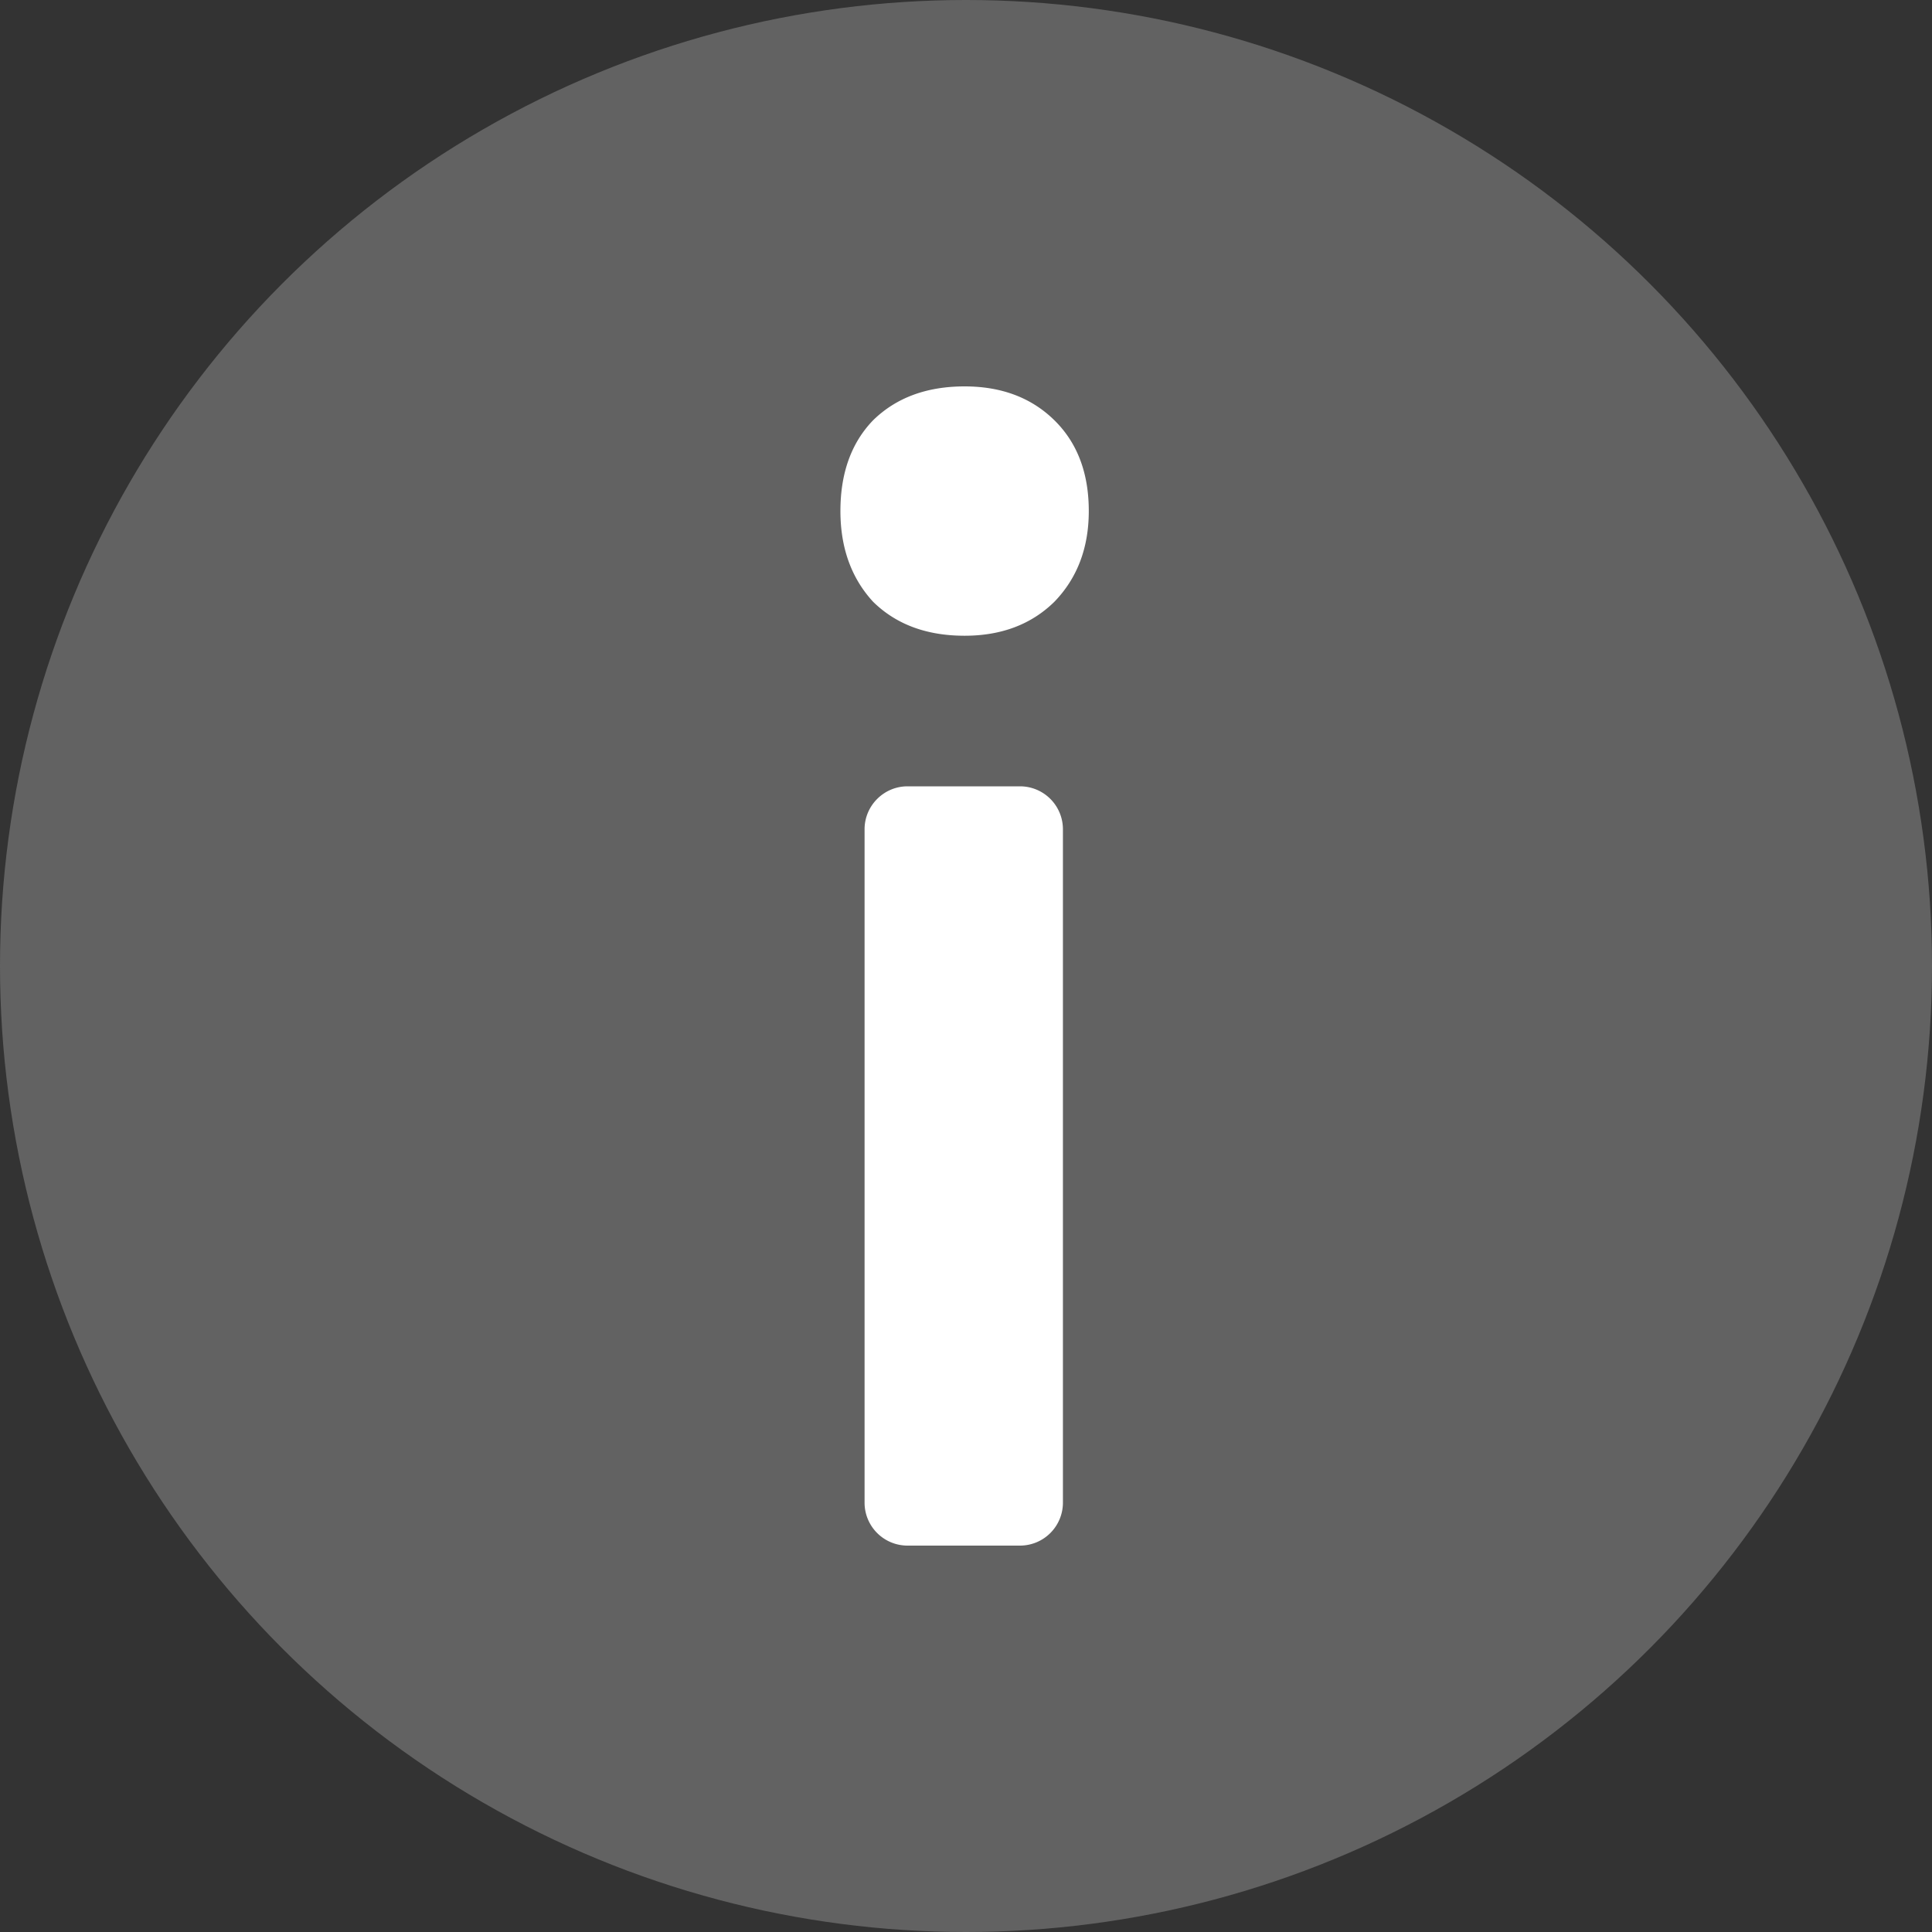
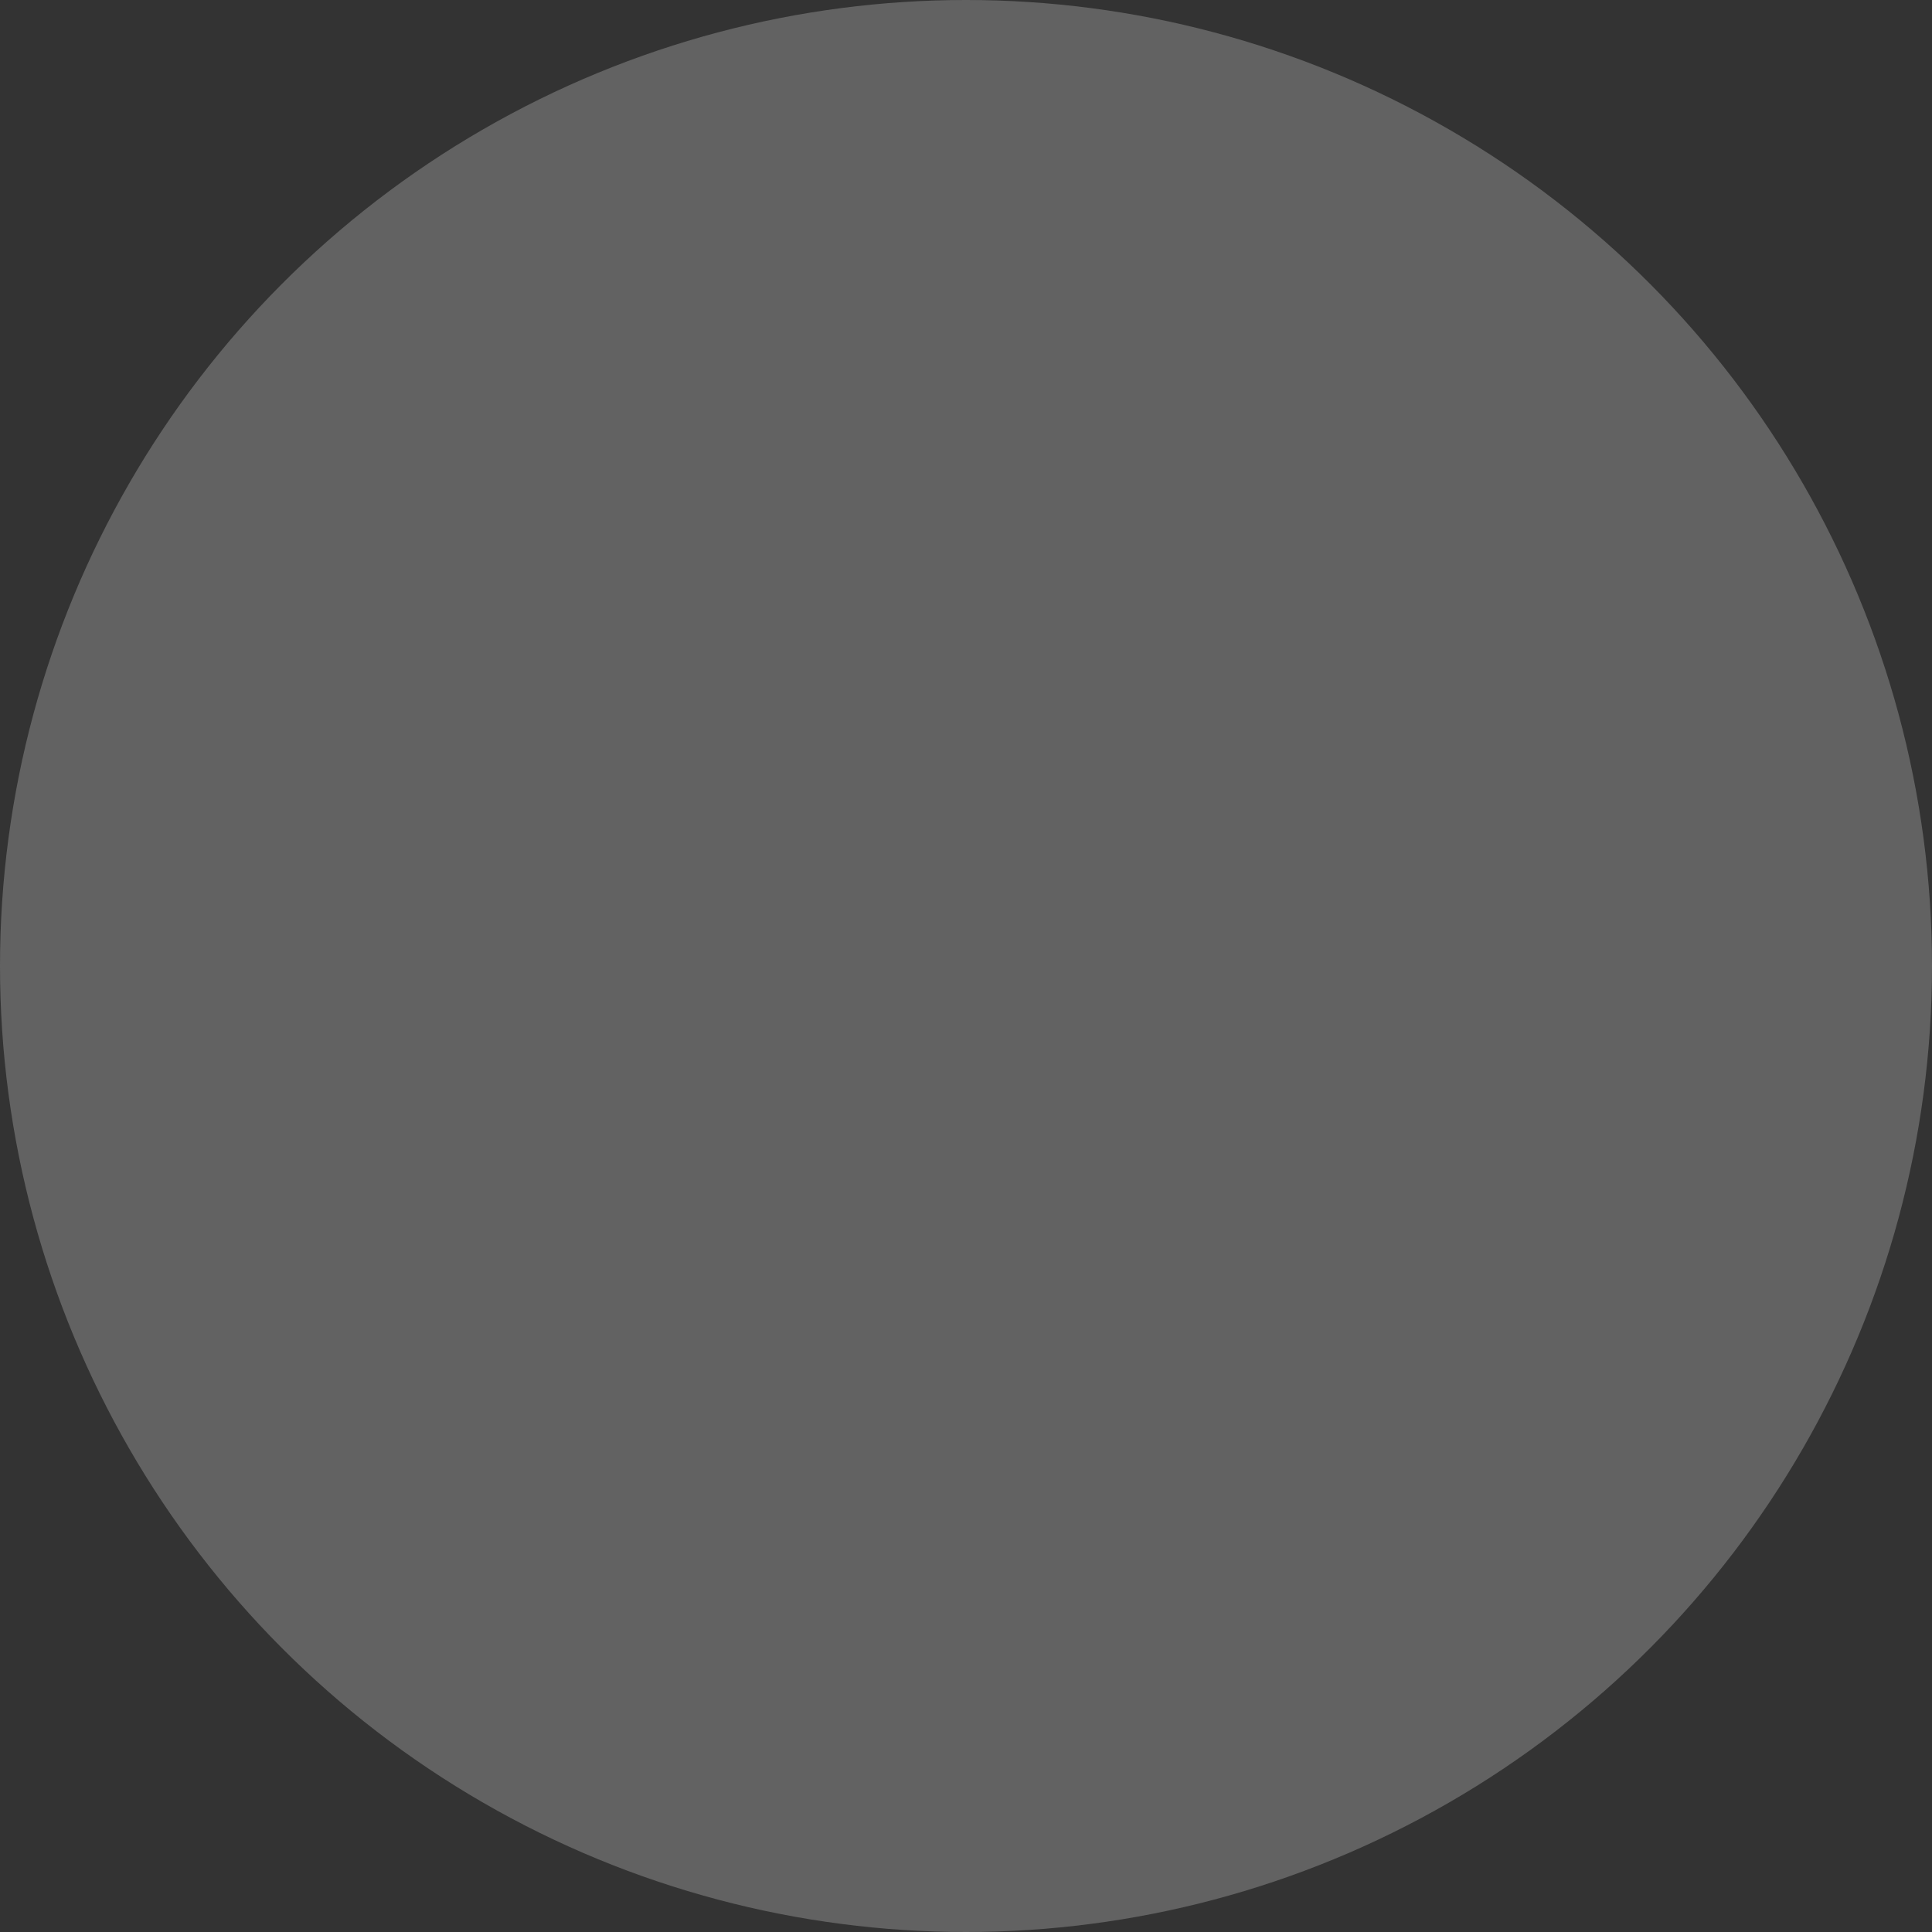
<svg xmlns="http://www.w3.org/2000/svg" width="18" height="18" viewBox="0 0 18 18" fill="none">
  <rect x="0" y="0" width="18" height="18" fill="#333333" stroke="none" />
  <circle cx="9" cy="9" r="9" fill="#626262" />
-   <path d="M8.055 7.726c0-.22.18-.4.4-.4h1.048a.4.4 0 01.4.4V14a.4.4 0 01-.4.4H8.455a.4.4 0 01-.4-.4V7.726zM7.83 4.761c0-.354.102-.636.305-.846.215-.21.499-.315.852-.315.343 0 .622.105.836.315.214.21.321.492.321.846 0 .343-.107.625-.321.846-.214.21-.493.316-.836.316-.353 0-.637-.105-.852-.316-.203-.22-.305-.503-.305-.846z" fill="#fff" />
</svg>